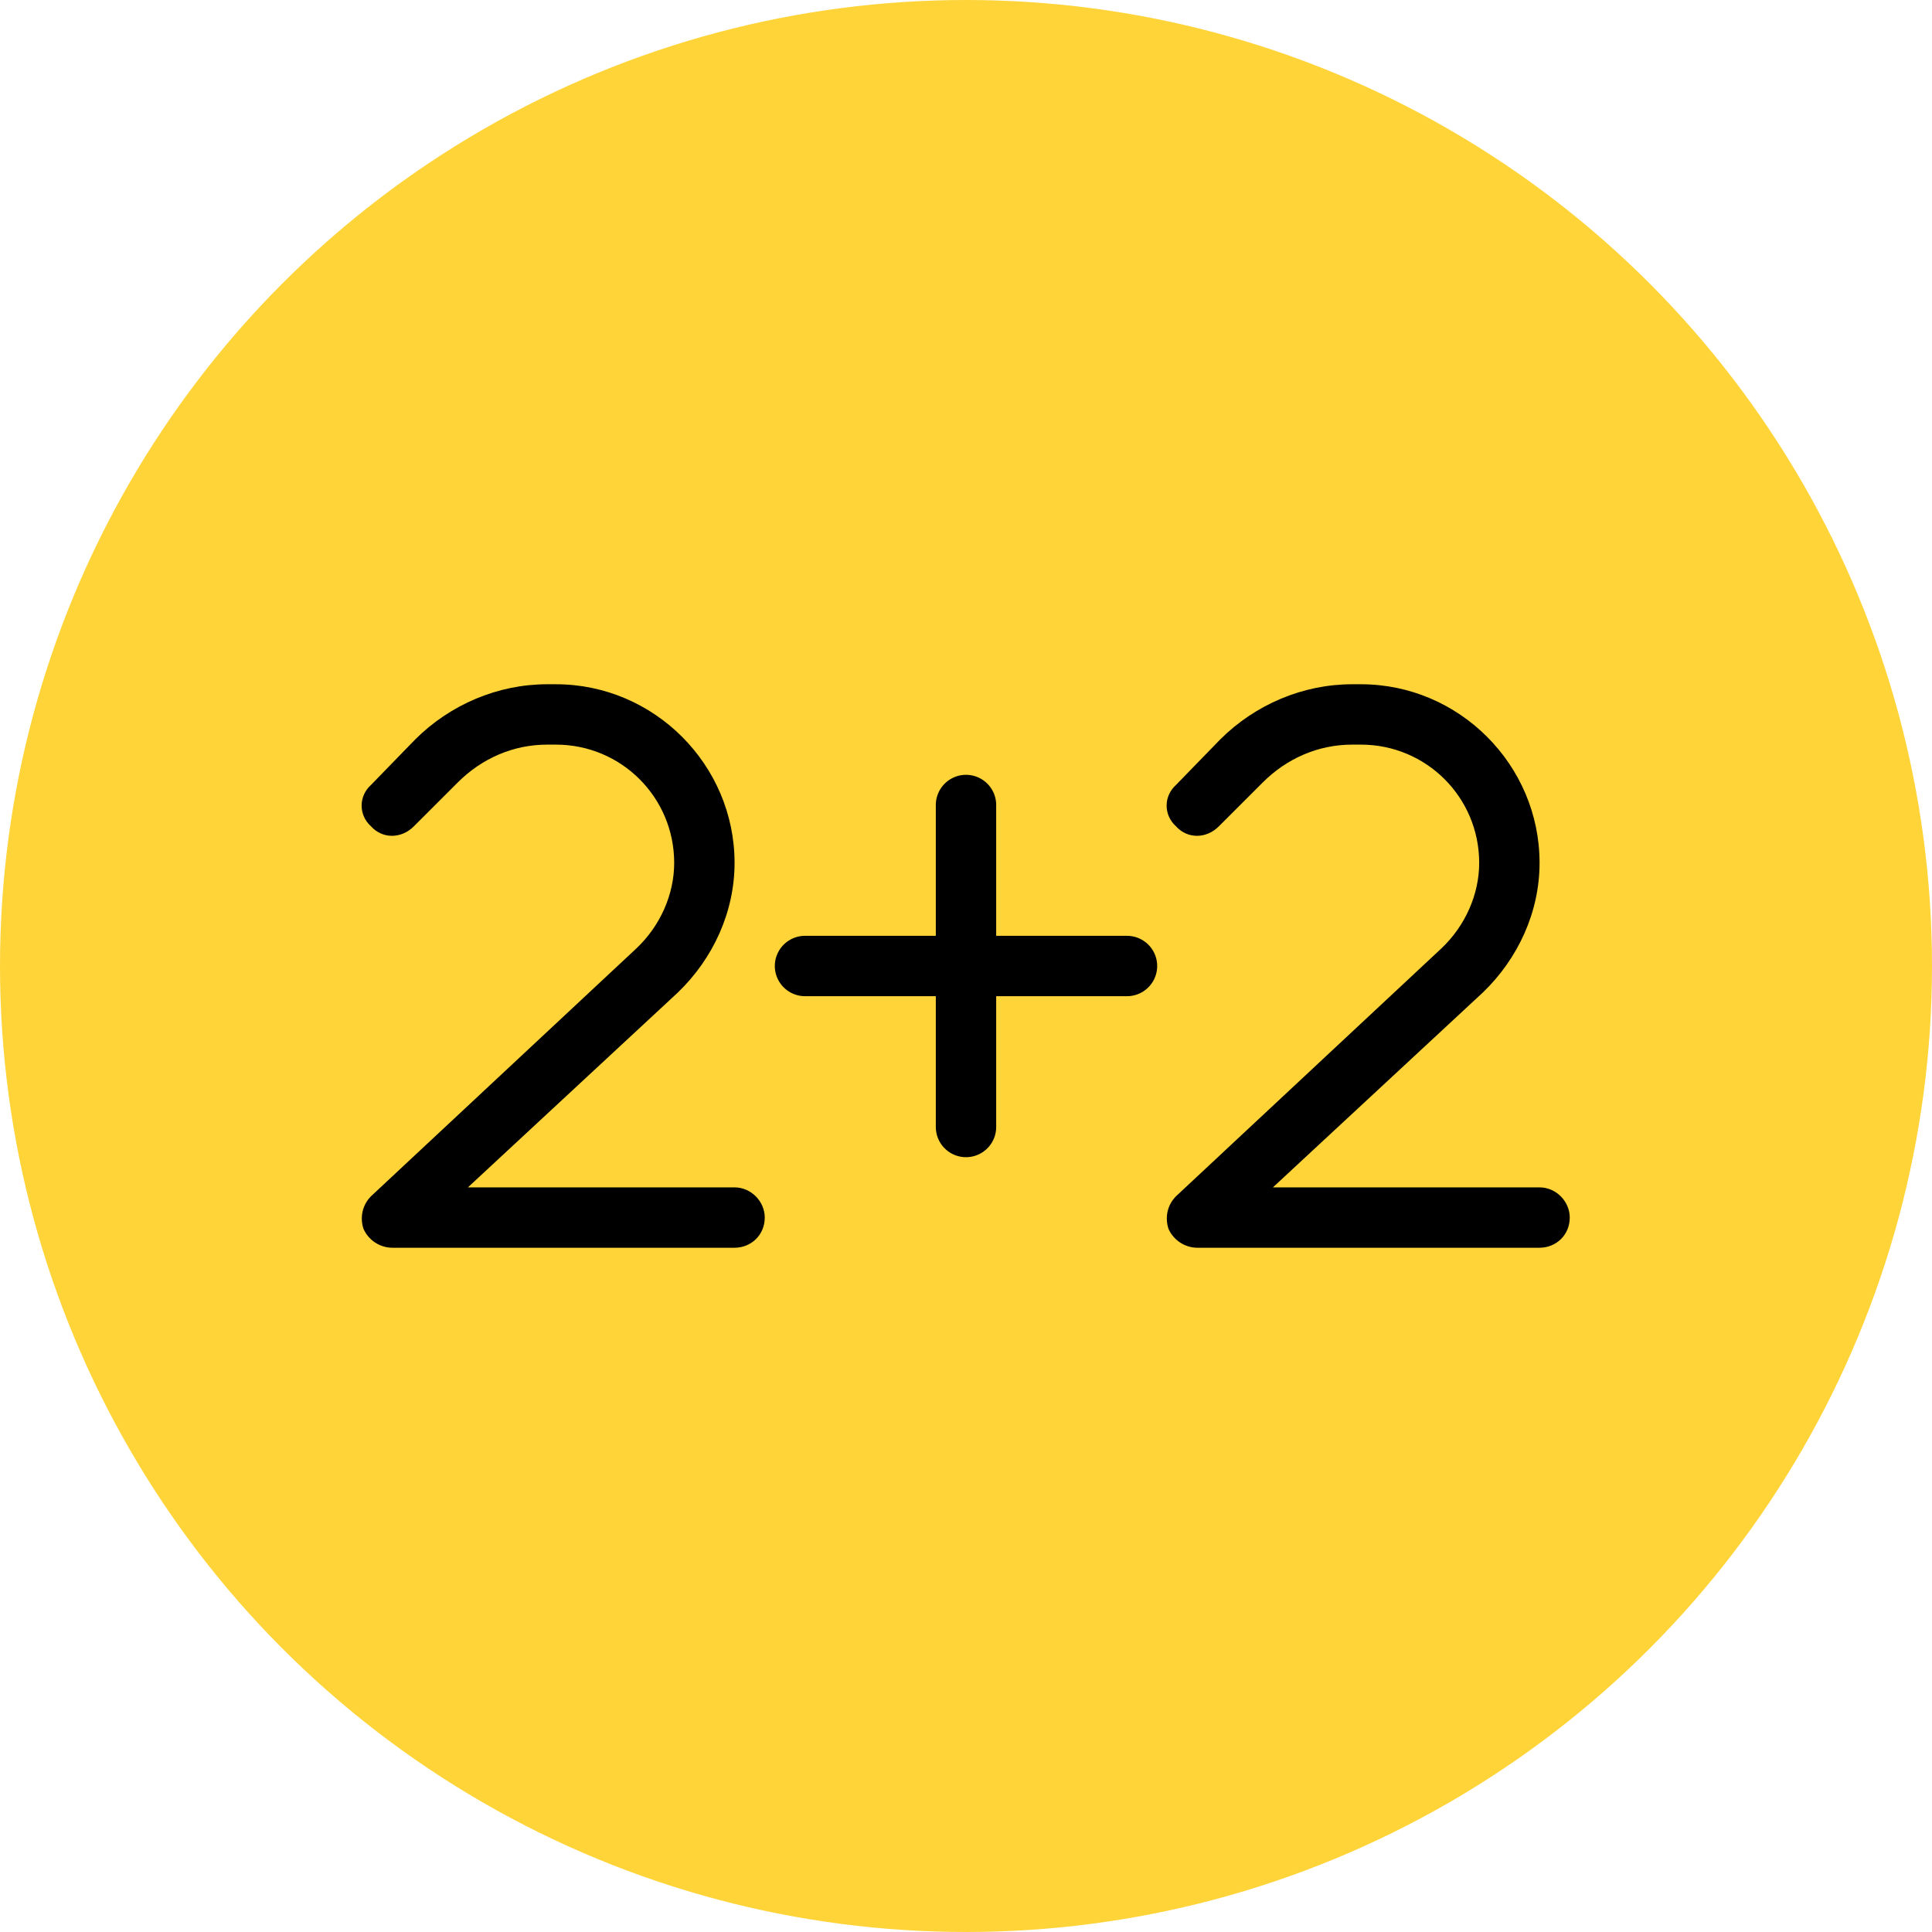
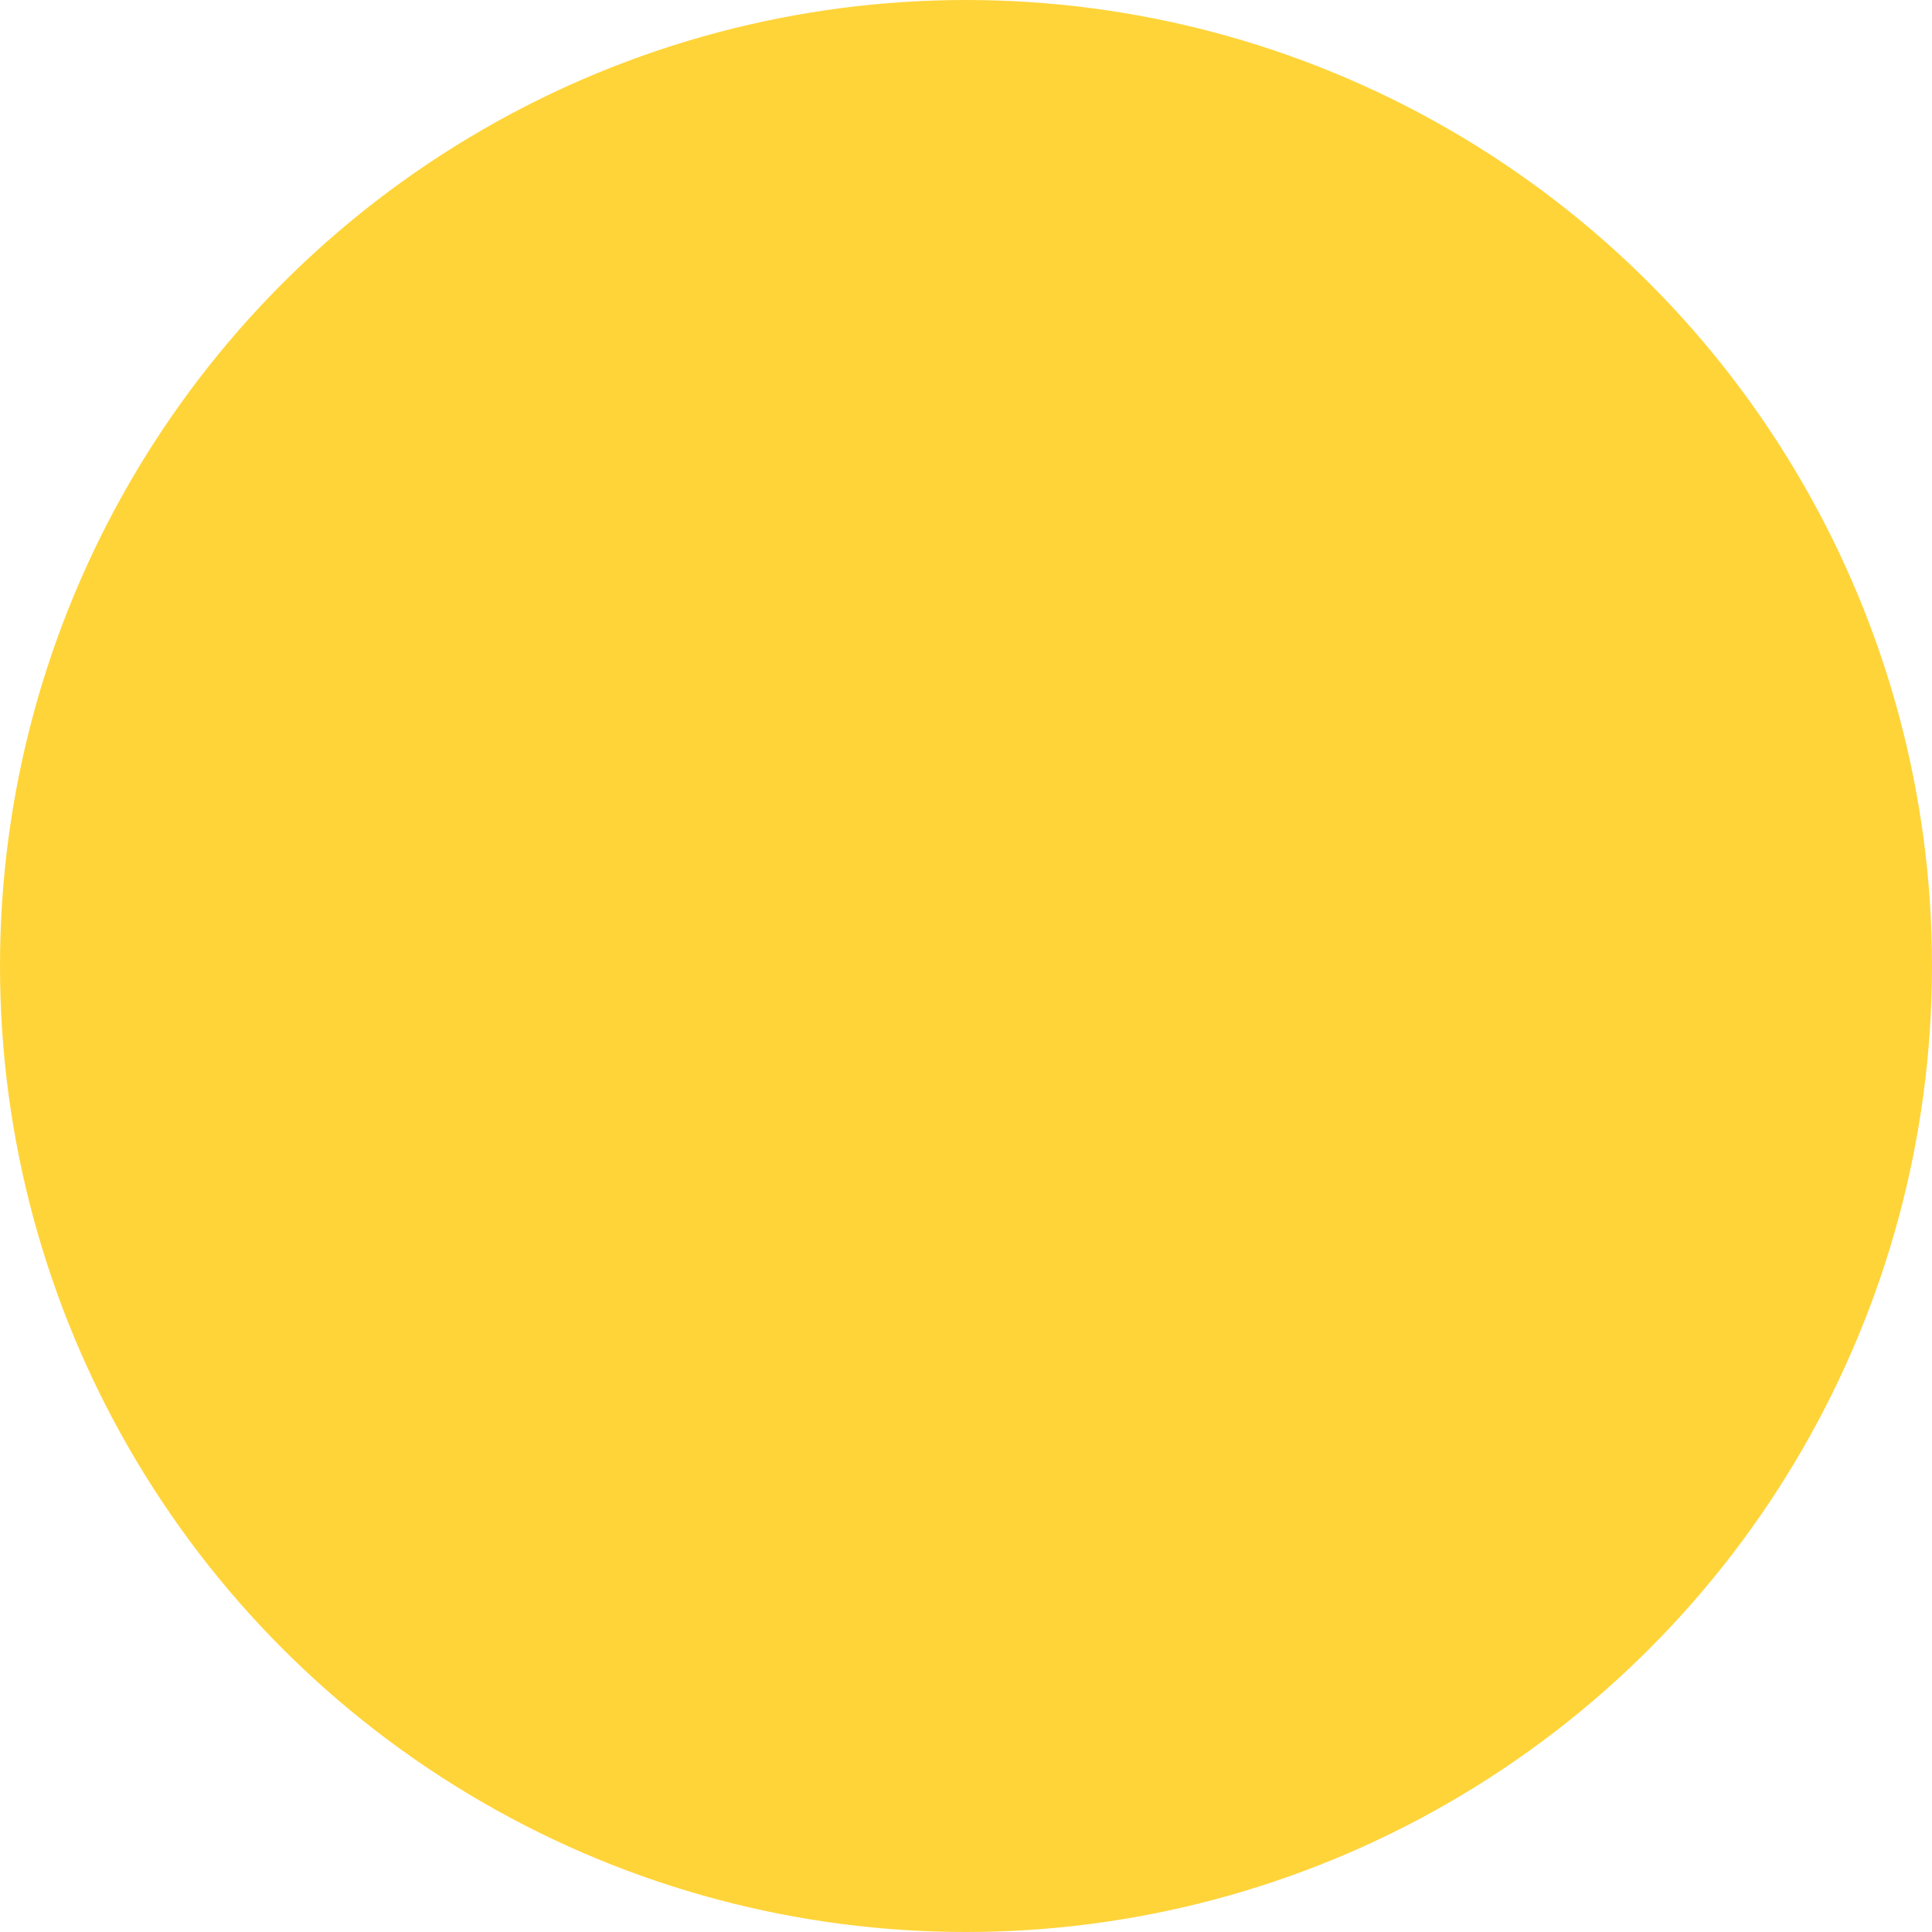
<svg xmlns="http://www.w3.org/2000/svg" width="48" height="48" viewBox="0 0 48 48" fill="none">
  <circle cx="24" cy="24" r="24" fill="#FFD439" />
-   <path d="M33.594 18.5C32.75 18.5 31.969 18.844 31.375 19.438L30.281 20.531C29.969 20.844 29.5 20.844 29.219 20.531C28.906 20.25 28.906 19.781 29.219 19.5L30.312 18.375C31.188 17.5 32.375 17 33.594 17H33.812C36.25 17 38.25 19 38.25 21.438C38.25 22.656 37.719 23.812 36.844 24.656L31.625 29.5H38.25C38.656 29.5 39 29.844 39 30.25C39 30.688 38.656 31 38.25 31H29.75C29.438 31 29.156 30.812 29.031 30.531C28.938 30.25 29 29.938 29.219 29.719L35.812 23.562C36.406 23 36.75 22.219 36.75 21.438C36.75 19.812 35.438 18.5 33.812 18.5H33.594Z" fill="black" />
-   <path d="M13.594 18.5C12.75 18.5 11.969 18.844 11.375 19.438L10.281 20.531C9.969 20.844 9.5 20.844 9.219 20.531C8.906 20.25 8.906 19.781 9.219 19.5L10.312 18.375C11.188 17.5 12.375 17 13.594 17H13.812C16.25 17 18.25 19 18.25 21.438C18.25 22.656 17.719 23.812 16.844 24.656L11.625 29.5H18.25C18.656 29.5 19 29.844 19 30.25C19 30.688 18.656 31 18.25 31H9.75C9.438 31 9.156 30.812 9.031 30.531C8.938 30.25 9 29.938 9.219 29.719L15.812 23.562C16.406 23 16.75 22.219 16.75 21.438C16.75 19.812 15.438 18.5 13.812 18.5H13.594Z" fill="black" />
-   <path d="M24 20V24M24 24H20M24 24H28M24 24V28" stroke="black" stroke-width="1.5" stroke-linecap="round" stroke-linejoin="round" />
</svg>